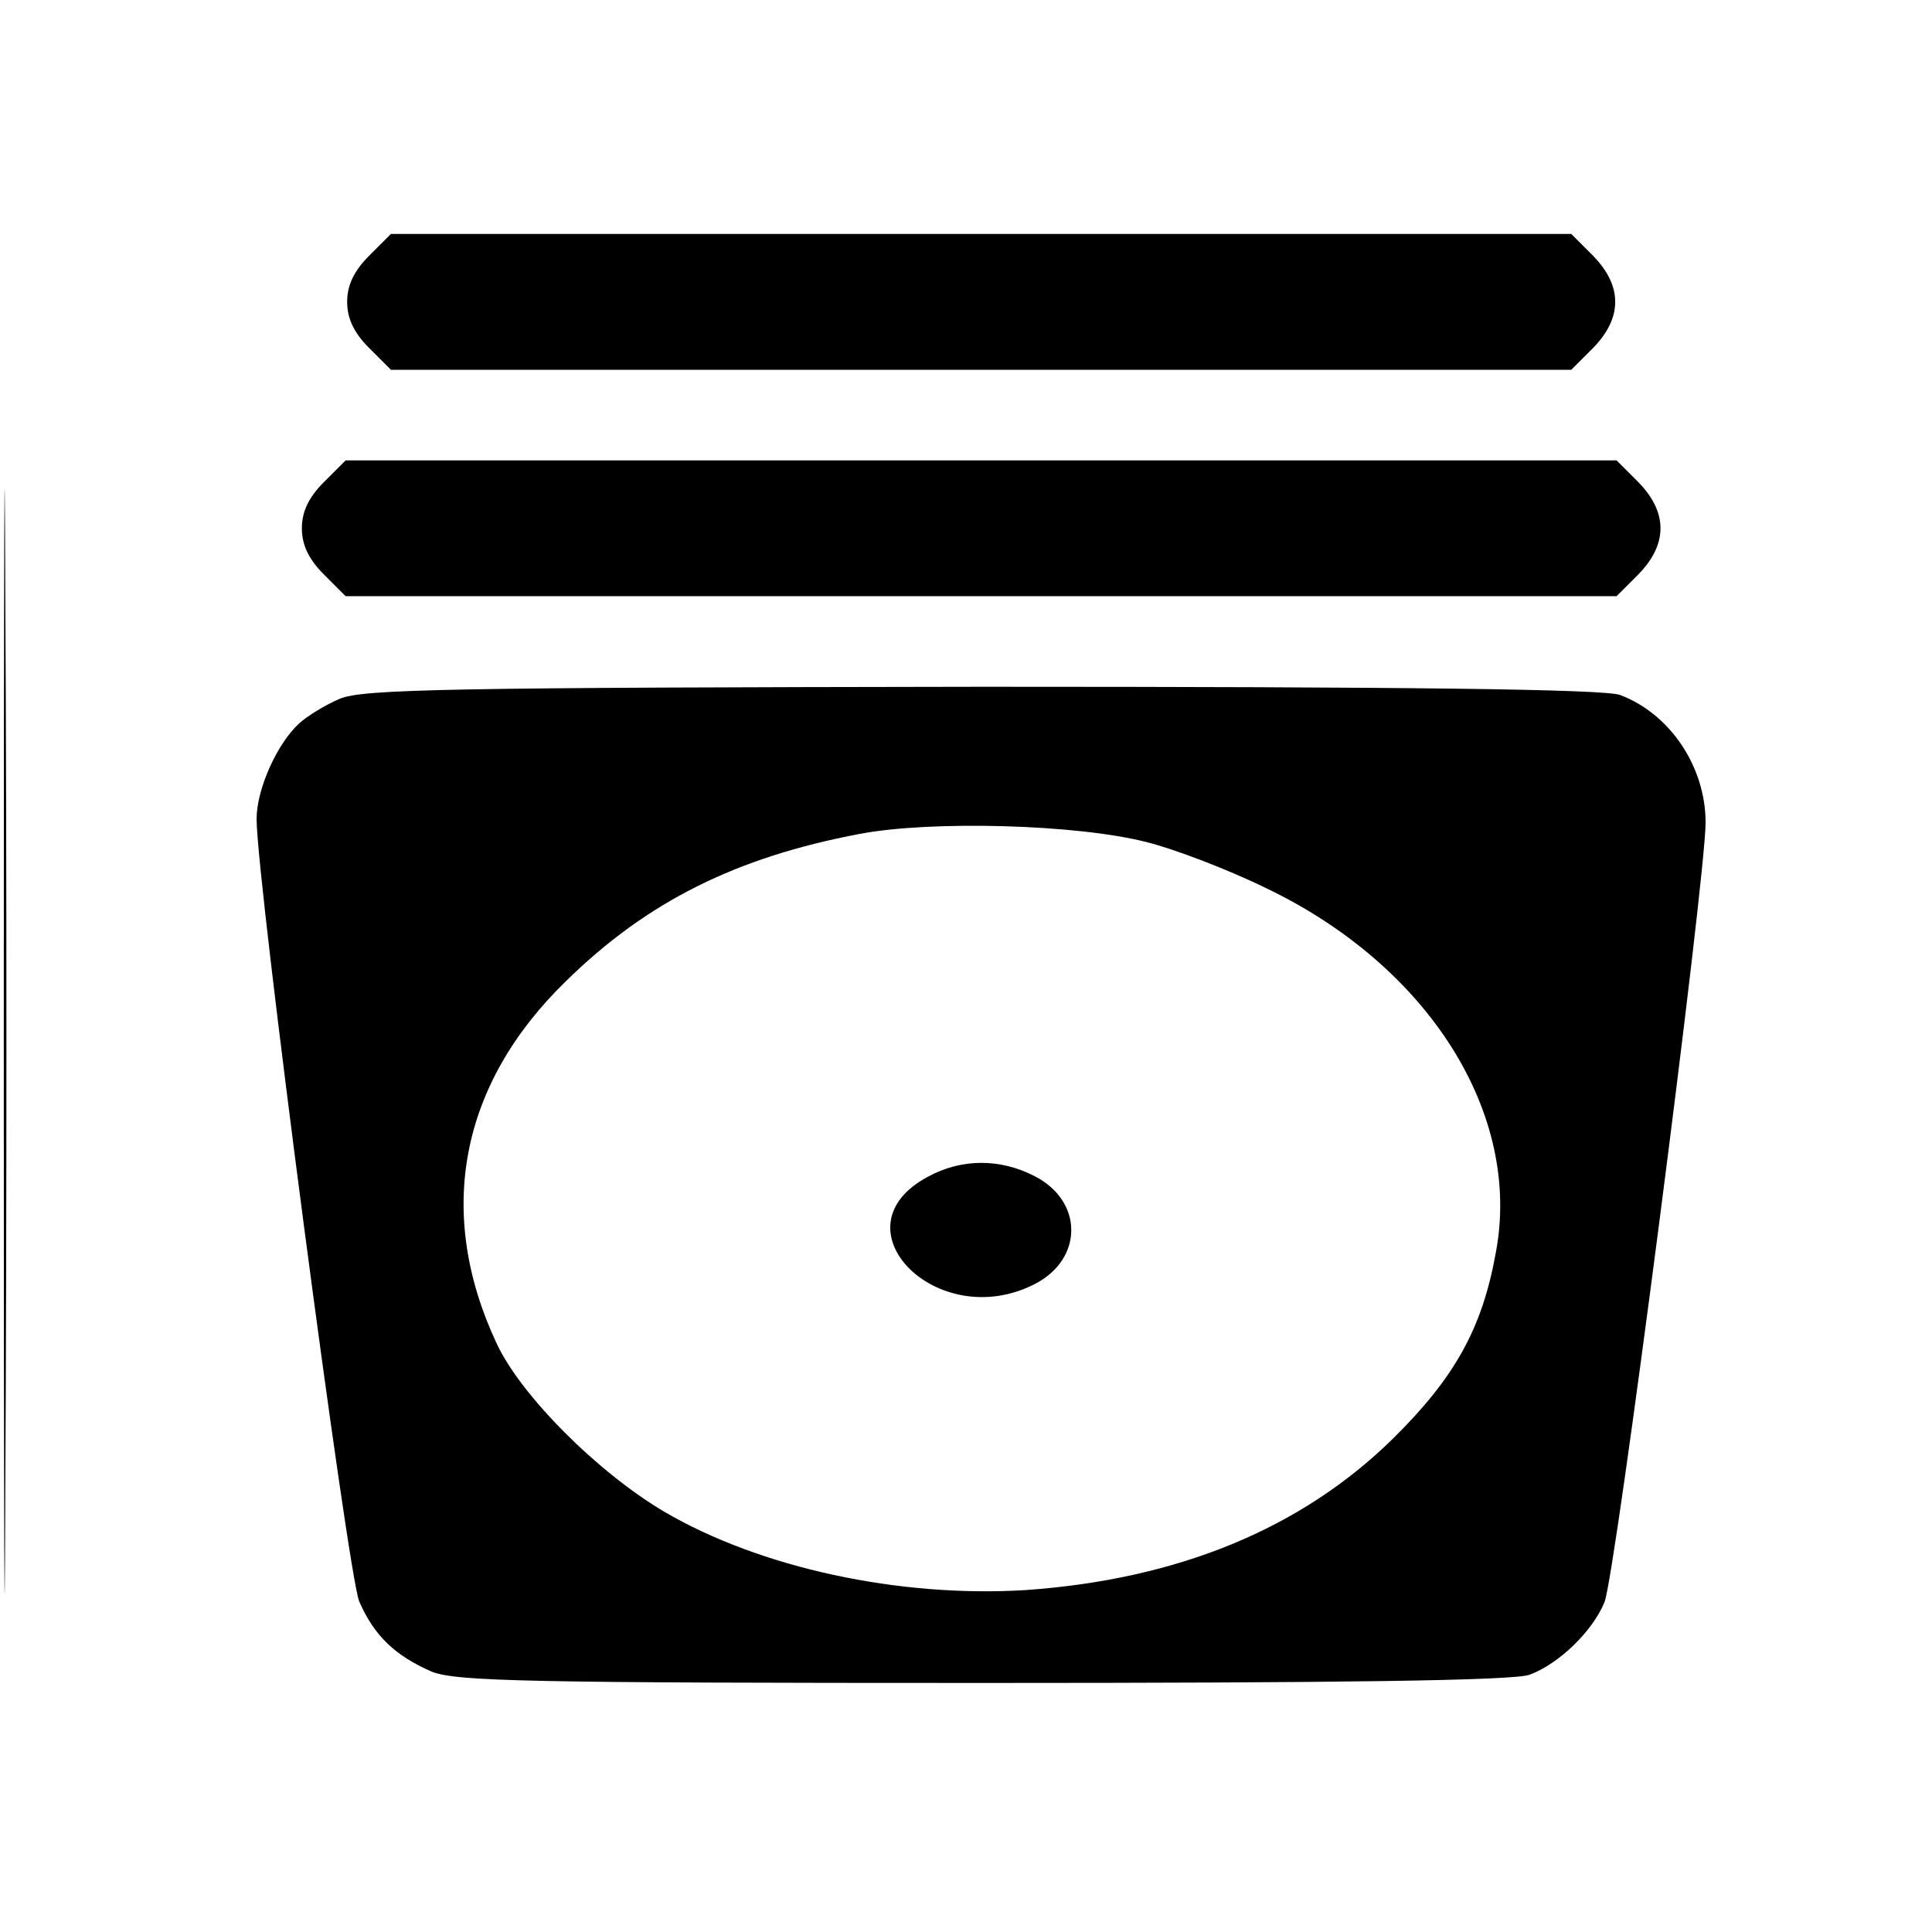
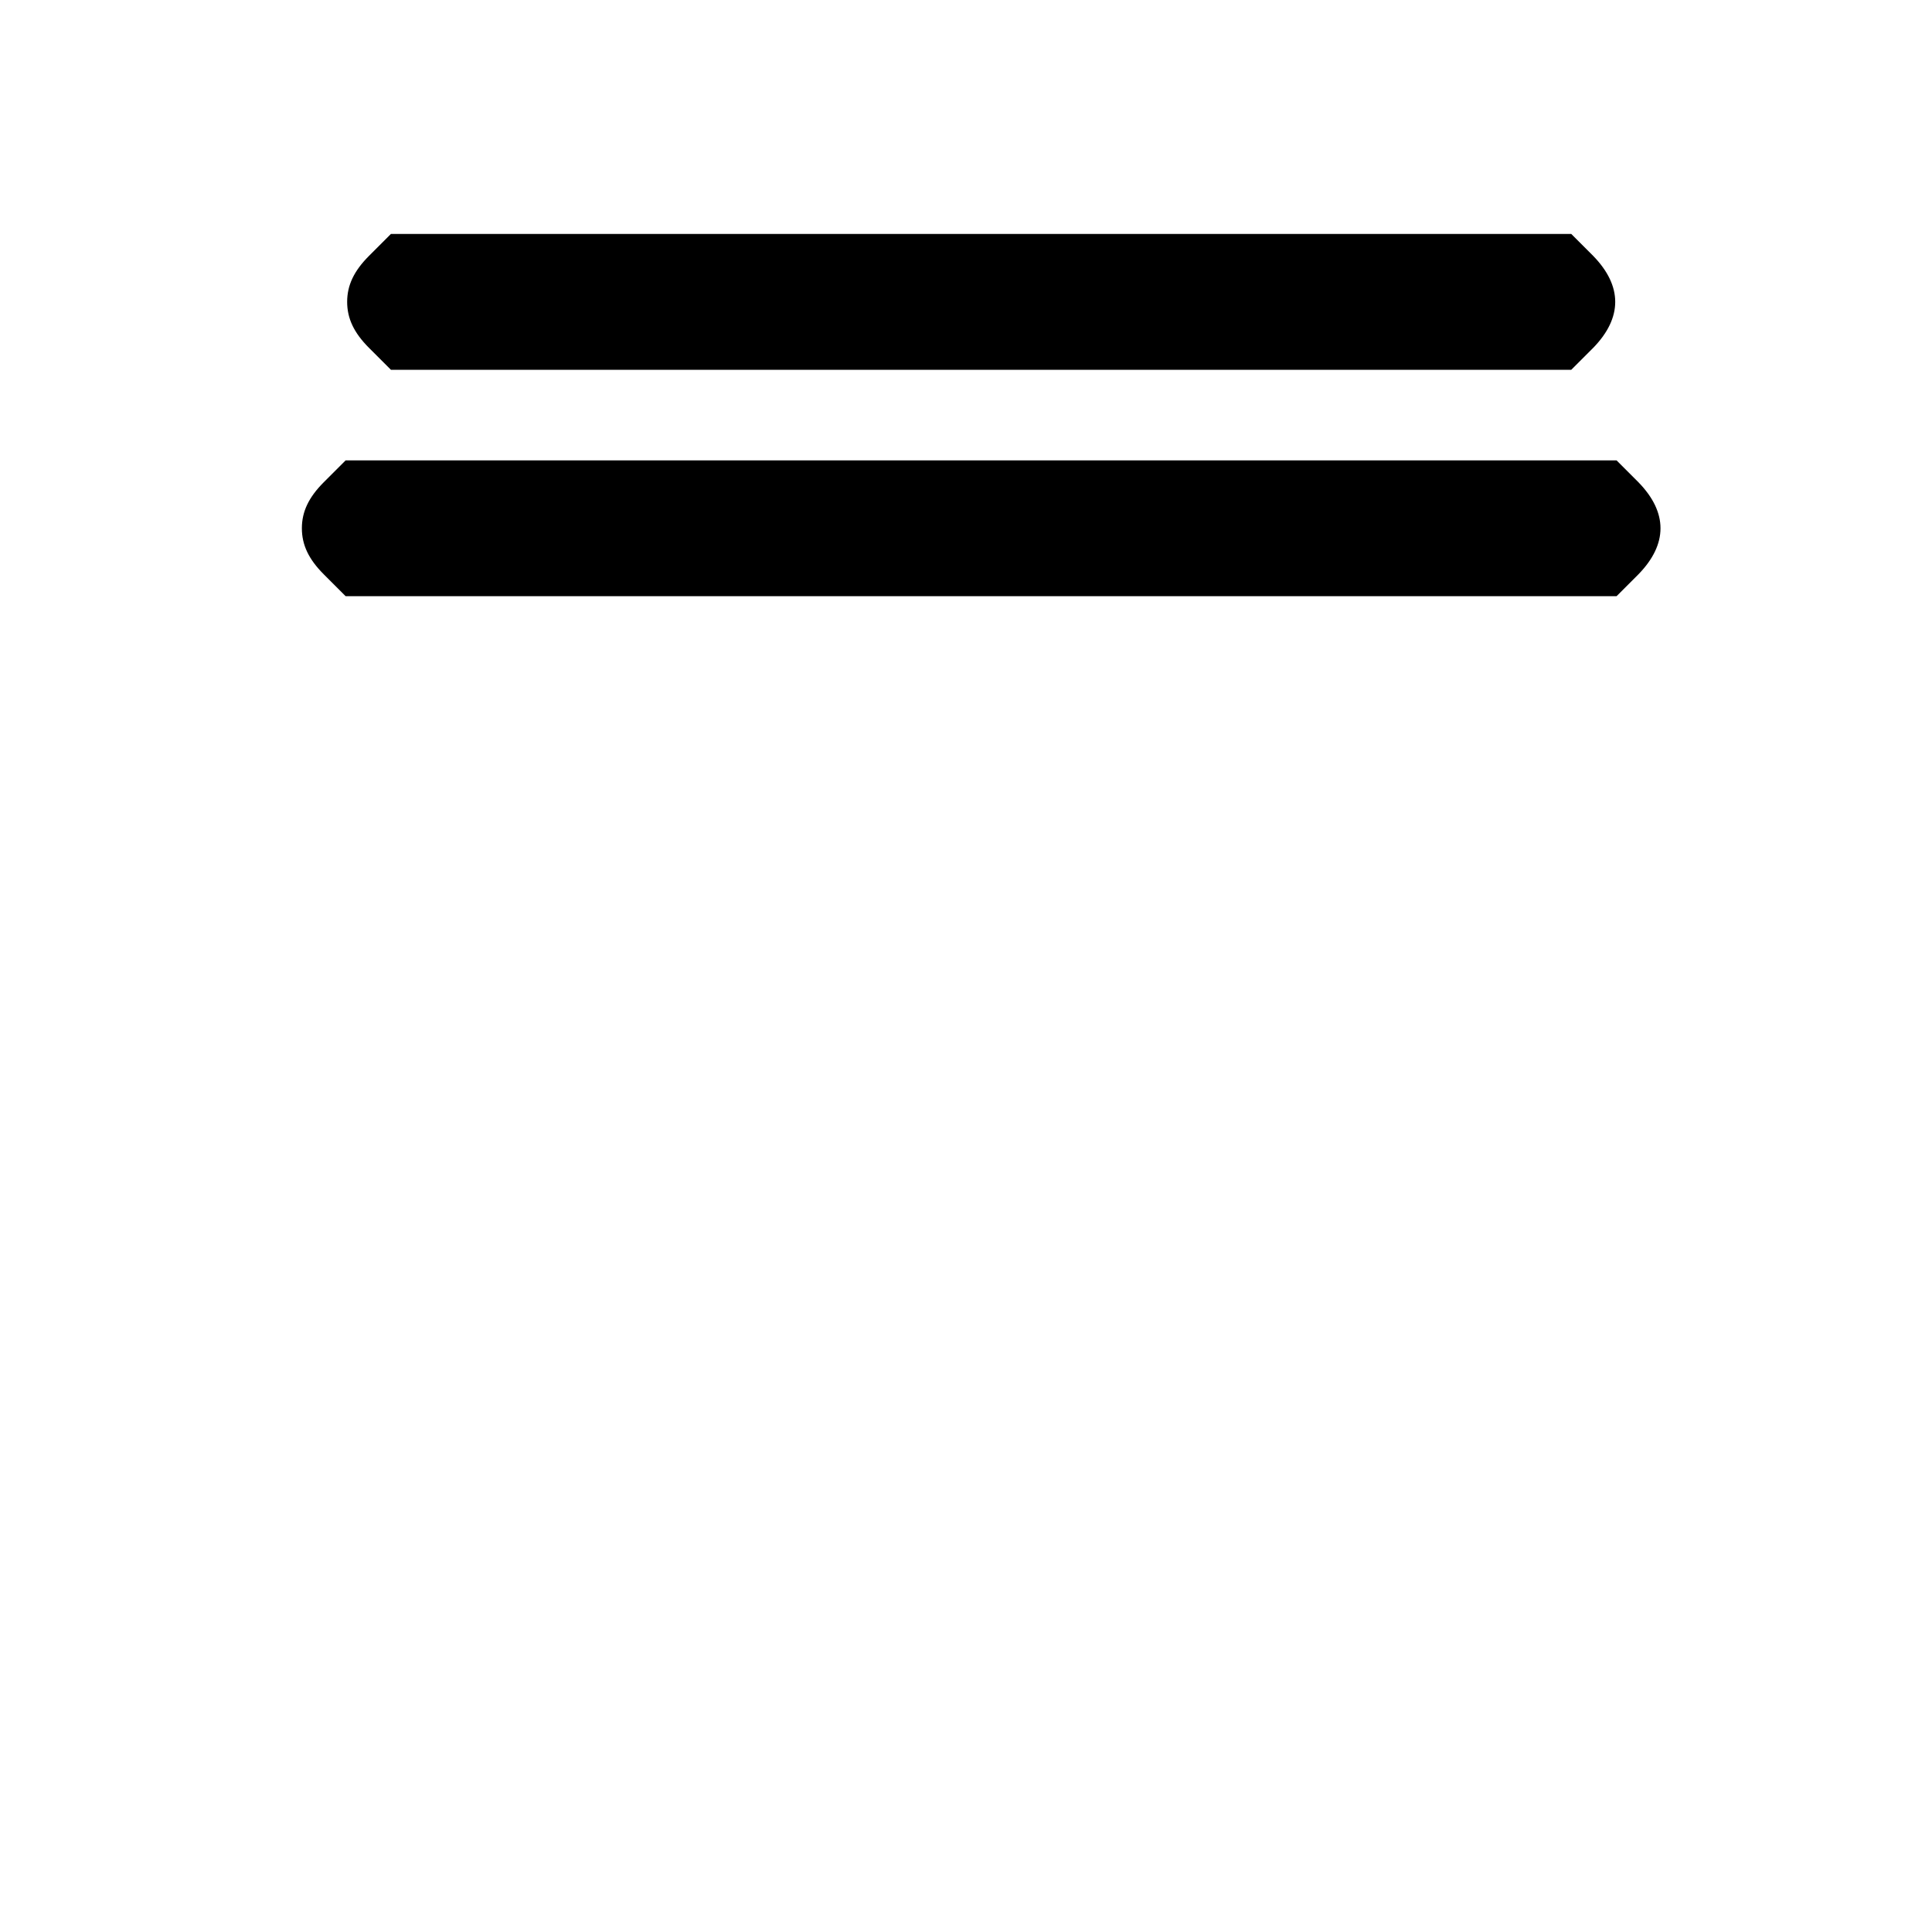
<svg xmlns="http://www.w3.org/2000/svg" version="1.0" width="256pt" height="256pt" viewBox="0 0 256 256" preserveAspectRatio="xMidYMid meet">
  <g transform="translate(0,256) scale(0.1,-0.1)" fill="#000000" stroke="none">
-     <path d="M5 1180 c0 -652 1 -918 2 -593 2 326 2 860 0 1185 -1 326 -2 60 -2 -592z" />
    <path d="M489 2221 c-20 -20 -29 -39 -29 -61 0 -22 9 -41 29 -61 l29 -29 782 0 782 0 29 29 c39 40 39 82 0 122 l-29 29 -782 0 -782 0 -29 -29z" />
    <path d="M429 1921 c-20 -20 -29 -39 -29 -61 0 -22 9 -41 29 -61 l29 -29 842 0 842 0 29 29 c39 40 39 82 0 122 l-29 29 -842 0 -842 0 -29 -29z" />
-     <path d="M450 1634 c-19 -8 -43 -23 -53 -32 -30 -27 -57 -88 -57 -127 0 -83 121 -1002 136 -1037 20 -46 48 -72 96 -93 33 -13 128 -15 732 -15 467 0 704 3 723 11 38 14 83 57 99 96 14 32 134 958 134 1033 0 74 -47 144 -113 169 -19 8 -291 11 -845 11 -705 -1 -822 -3 -852 -16z m1070 -190 c36 -9 107 -36 158 -61 215 -103 339 -299 304 -483 -18 -100 -54 -165 -136 -246 -122 -120 -286 -187 -488 -201 -166 -10 -350 29 -478 104 -88 52 -190 154 -222 223 -81 173 -49 343 92 480 107 105 225 164 389 195 94 18 288 13 381 -11z" />
-     <path d="M1230 1001 c-127 -67 11 -208 140 -143 66 33 66 111 0 144 -45 23 -96 23 -140 -1z" />
  </g>
</svg>